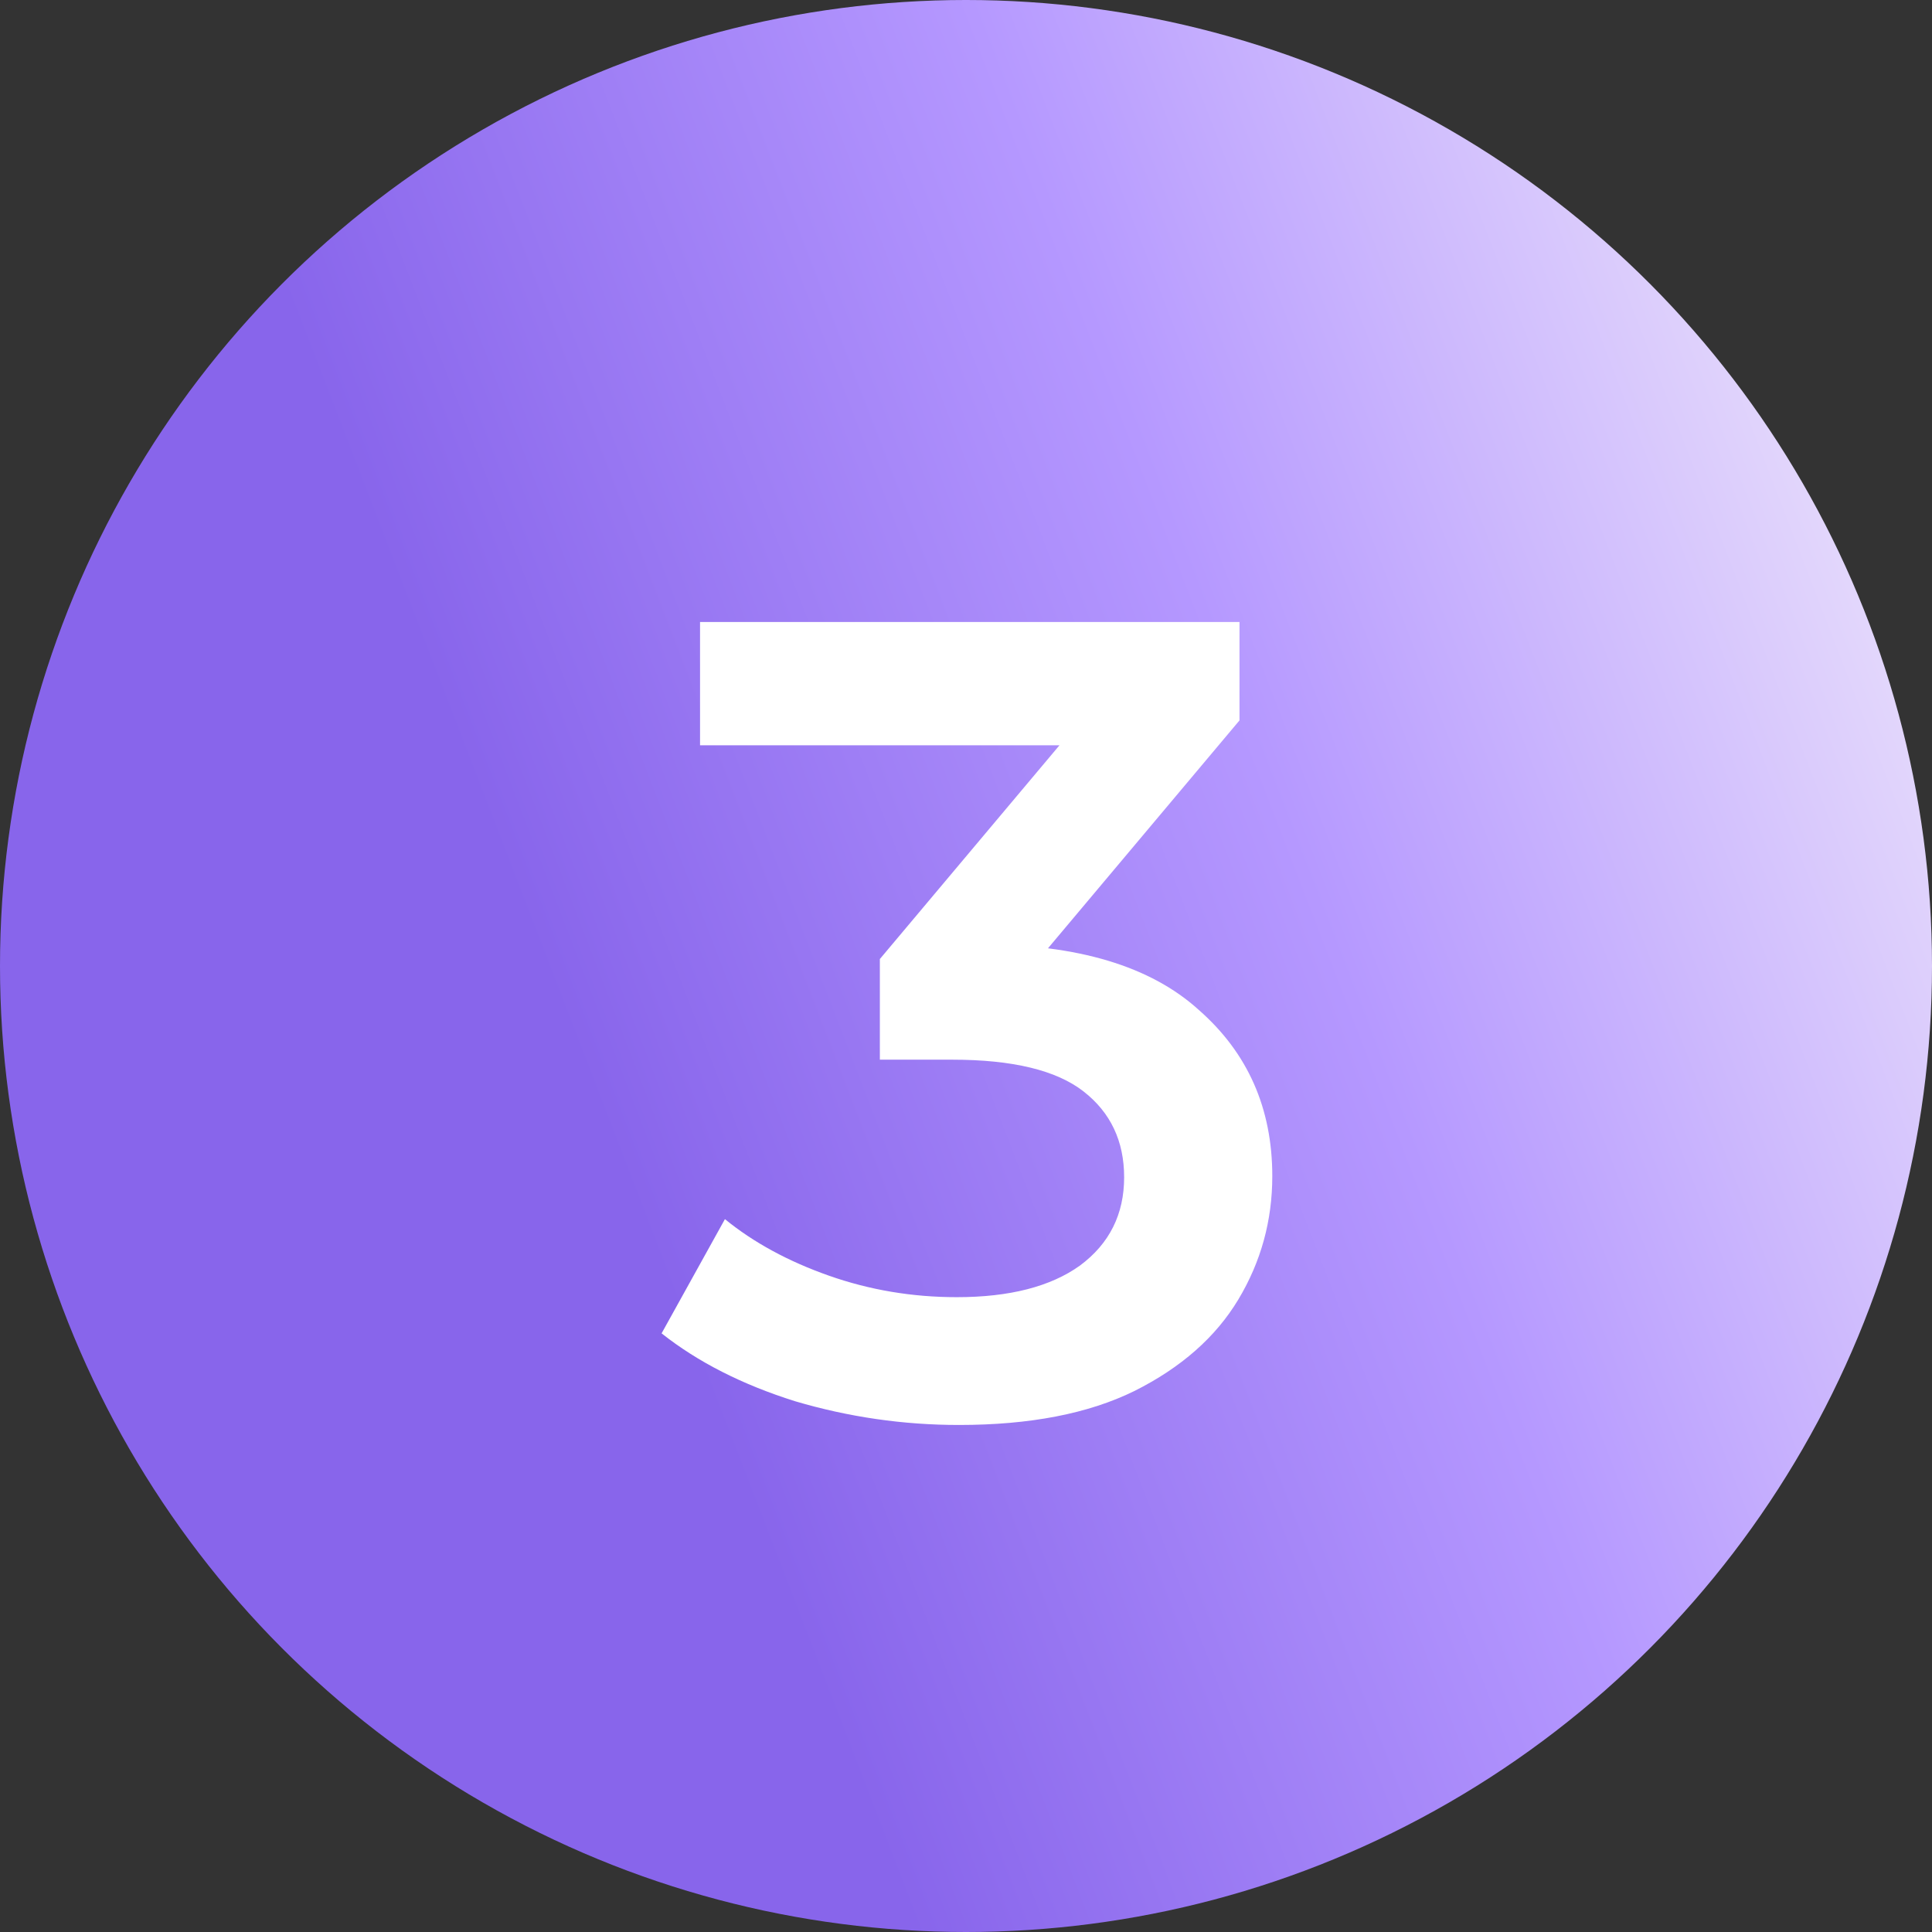
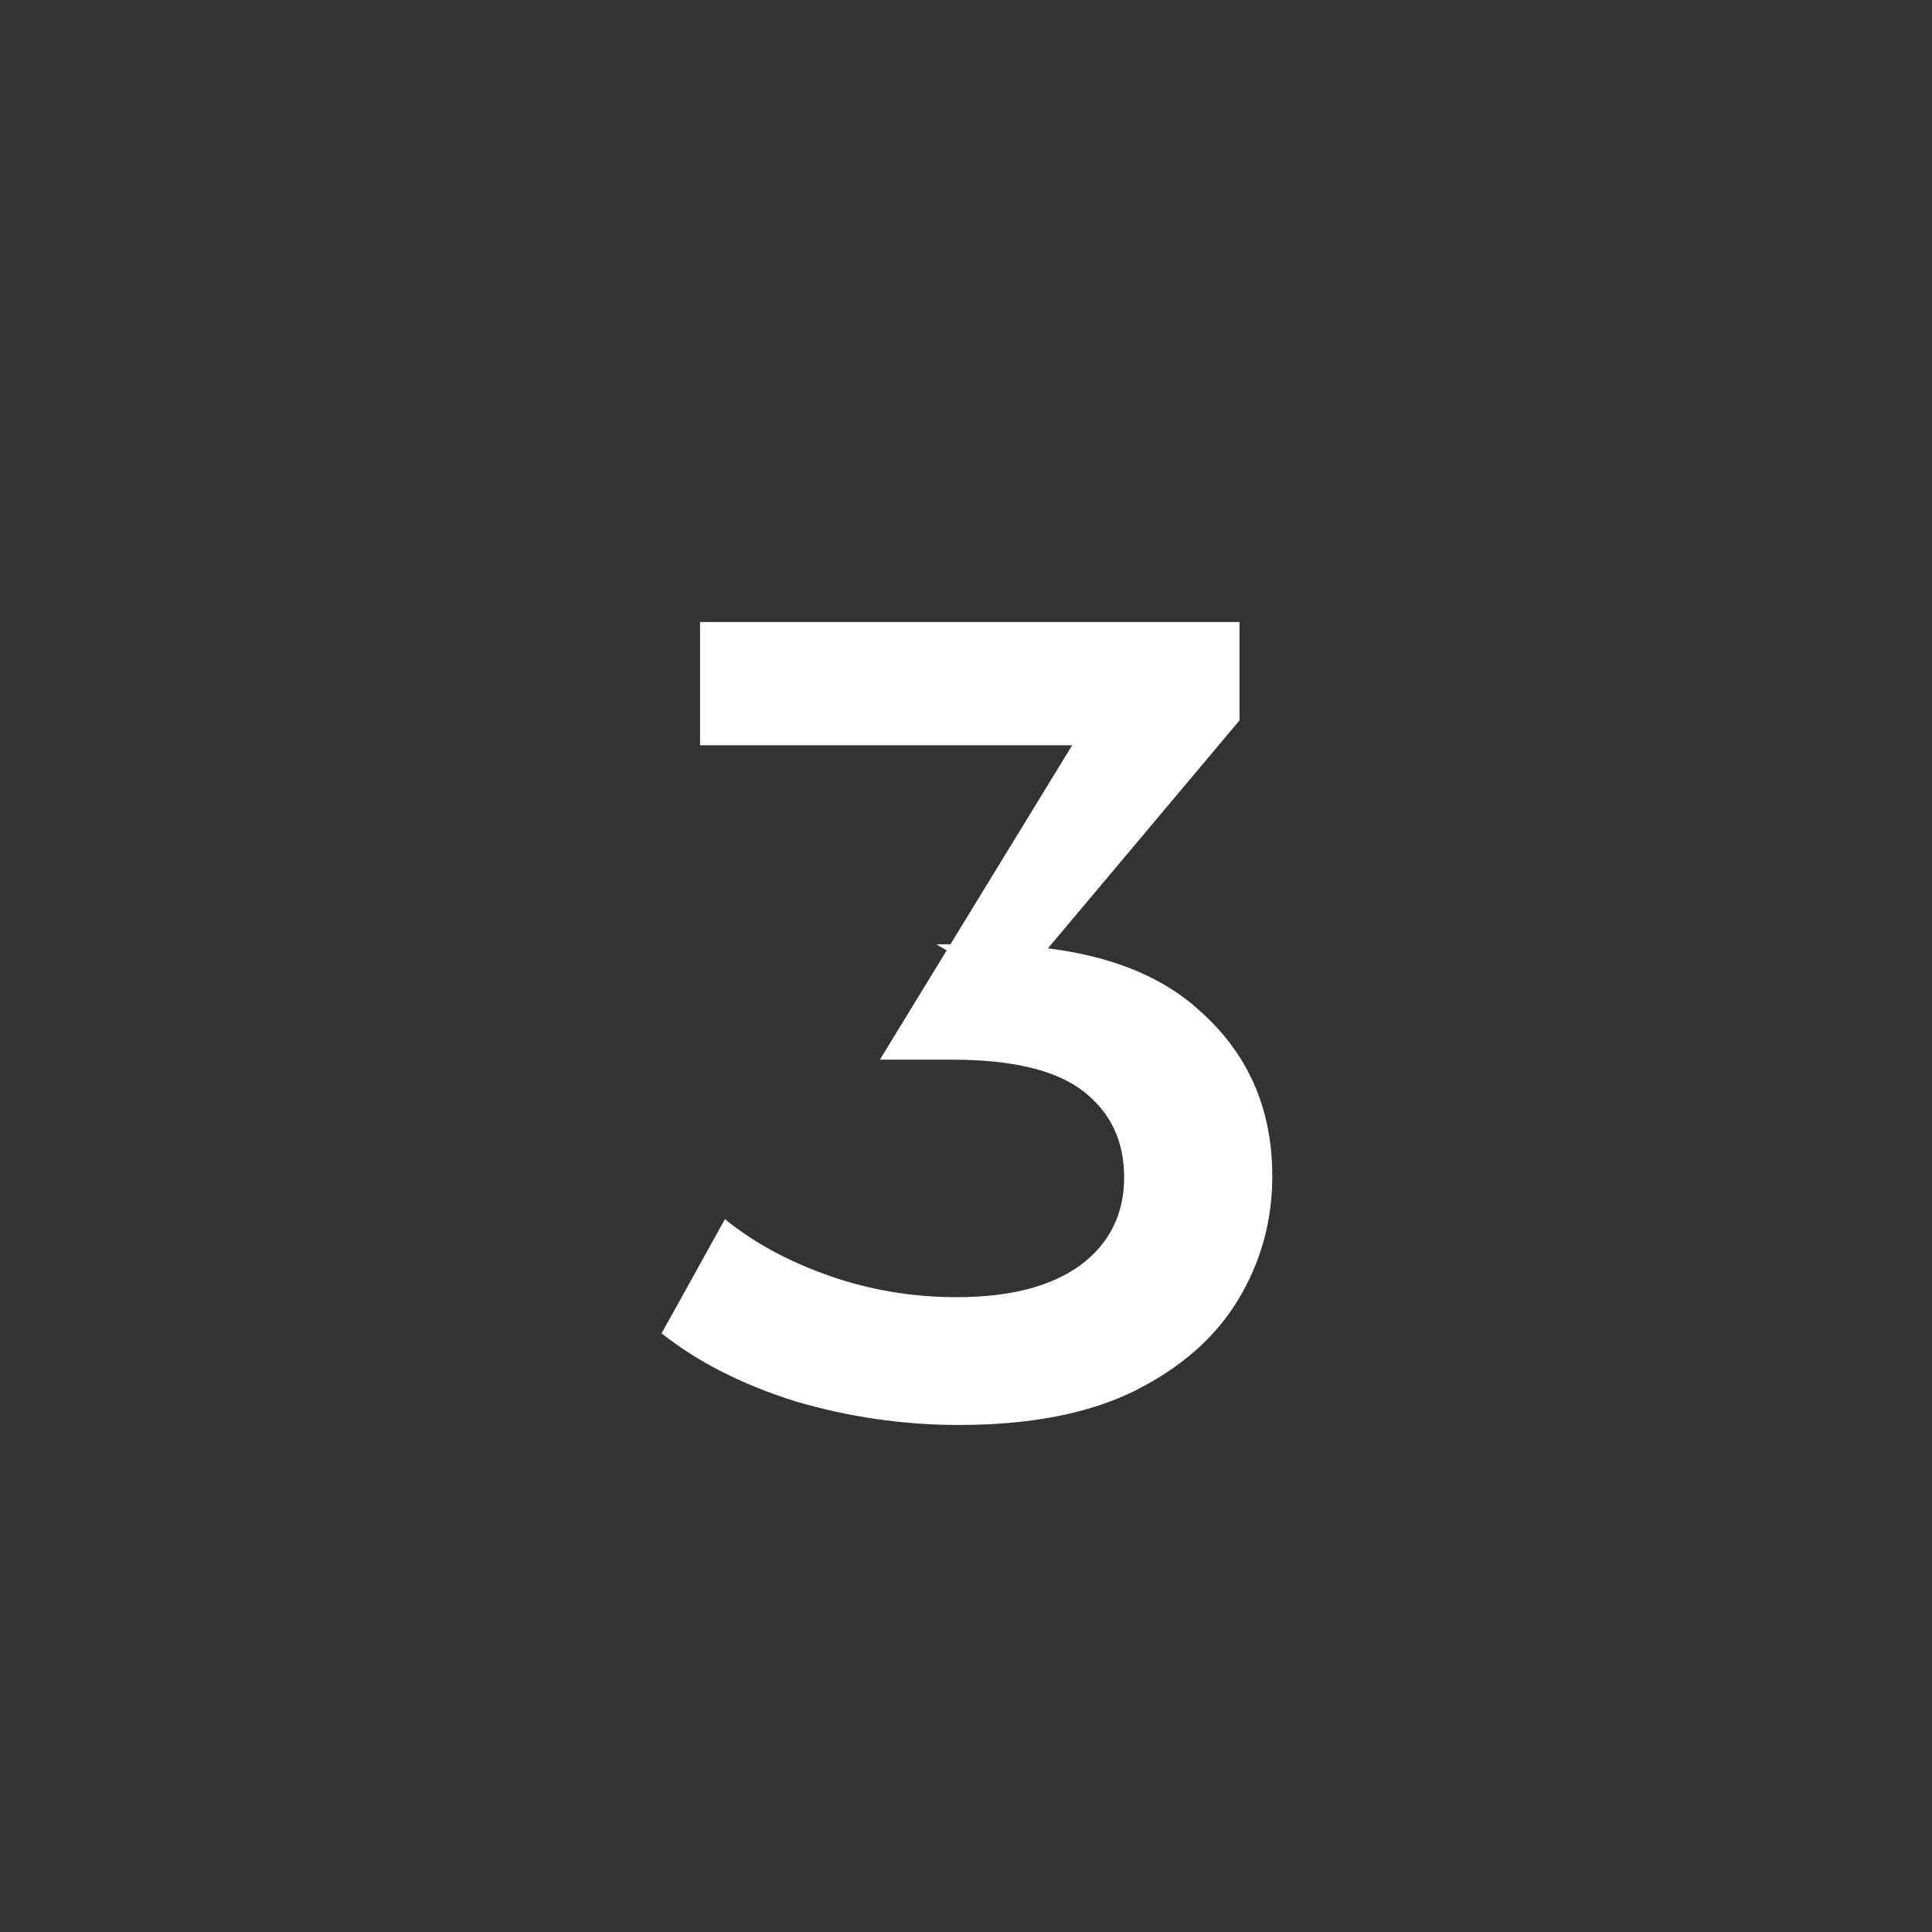
<svg xmlns="http://www.w3.org/2000/svg" width="41" height="41" viewBox="0 0 41 41" fill="none">
  <rect x="0" y="0" width="41" height="41" fill="#333333" stroke="none" />
-   <circle cx="20.5" cy="20.5" r="20.5" fill="url(#paint0_linear_191_7)" />
-   <path d="M20.352 30.24C19.168 30.24 18.008 30.072 16.872 29.736C15.752 29.384 14.808 28.904 14.04 28.296L15.384 25.872C15.992 26.368 16.728 26.768 17.592 27.072C18.456 27.376 19.36 27.528 20.304 27.528C21.424 27.528 22.296 27.304 22.92 26.856C23.544 26.392 23.856 25.768 23.856 24.984C23.856 24.216 23.568 23.608 22.992 23.16C22.416 22.712 21.488 22.488 20.208 22.488H18.672V20.352L23.472 14.64L23.88 15.816H14.856V13.2H26.304V15.288L21.504 21L19.872 20.04H20.808C22.872 20.04 24.416 20.504 25.44 21.432C26.48 22.344 27 23.52 27 24.96C27 25.904 26.76 26.776 26.28 27.576C25.8 28.376 25.064 29.024 24.072 29.52C23.096 30 21.856 30.24 20.352 30.24Z" fill="white" />
+   <path d="M20.352 30.24C19.168 30.24 18.008 30.072 16.872 29.736C15.752 29.384 14.808 28.904 14.04 28.296L15.384 25.872C15.992 26.368 16.728 26.768 17.592 27.072C18.456 27.376 19.36 27.528 20.304 27.528C21.424 27.528 22.296 27.304 22.92 26.856C23.544 26.392 23.856 25.768 23.856 24.984C23.856 24.216 23.568 23.608 22.992 23.16C22.416 22.712 21.488 22.488 20.208 22.488H18.672L23.472 14.64L23.88 15.816H14.856V13.2H26.304V15.288L21.504 21L19.872 20.04H20.808C22.872 20.04 24.416 20.504 25.44 21.432C26.48 22.344 27 23.52 27 24.96C27 25.904 26.76 26.776 26.28 27.576C25.8 28.376 25.064 29.024 24.072 29.52C23.096 30 21.856 30.24 20.352 30.24Z" fill="white" />
  <defs>
    <linearGradient id="paint0_linear_191_7" x1="13.129" y1="24.724" x2="42.948" y2="13.231" gradientUnits="userSpaceOnUse">
      <stop stop-color="#8865EB" />
      <stop offset="0.495" stop-color="#B598FF" />
      <stop offset="1" stop-color="#EDE5FB" />
    </linearGradient>
  </defs>
</svg>